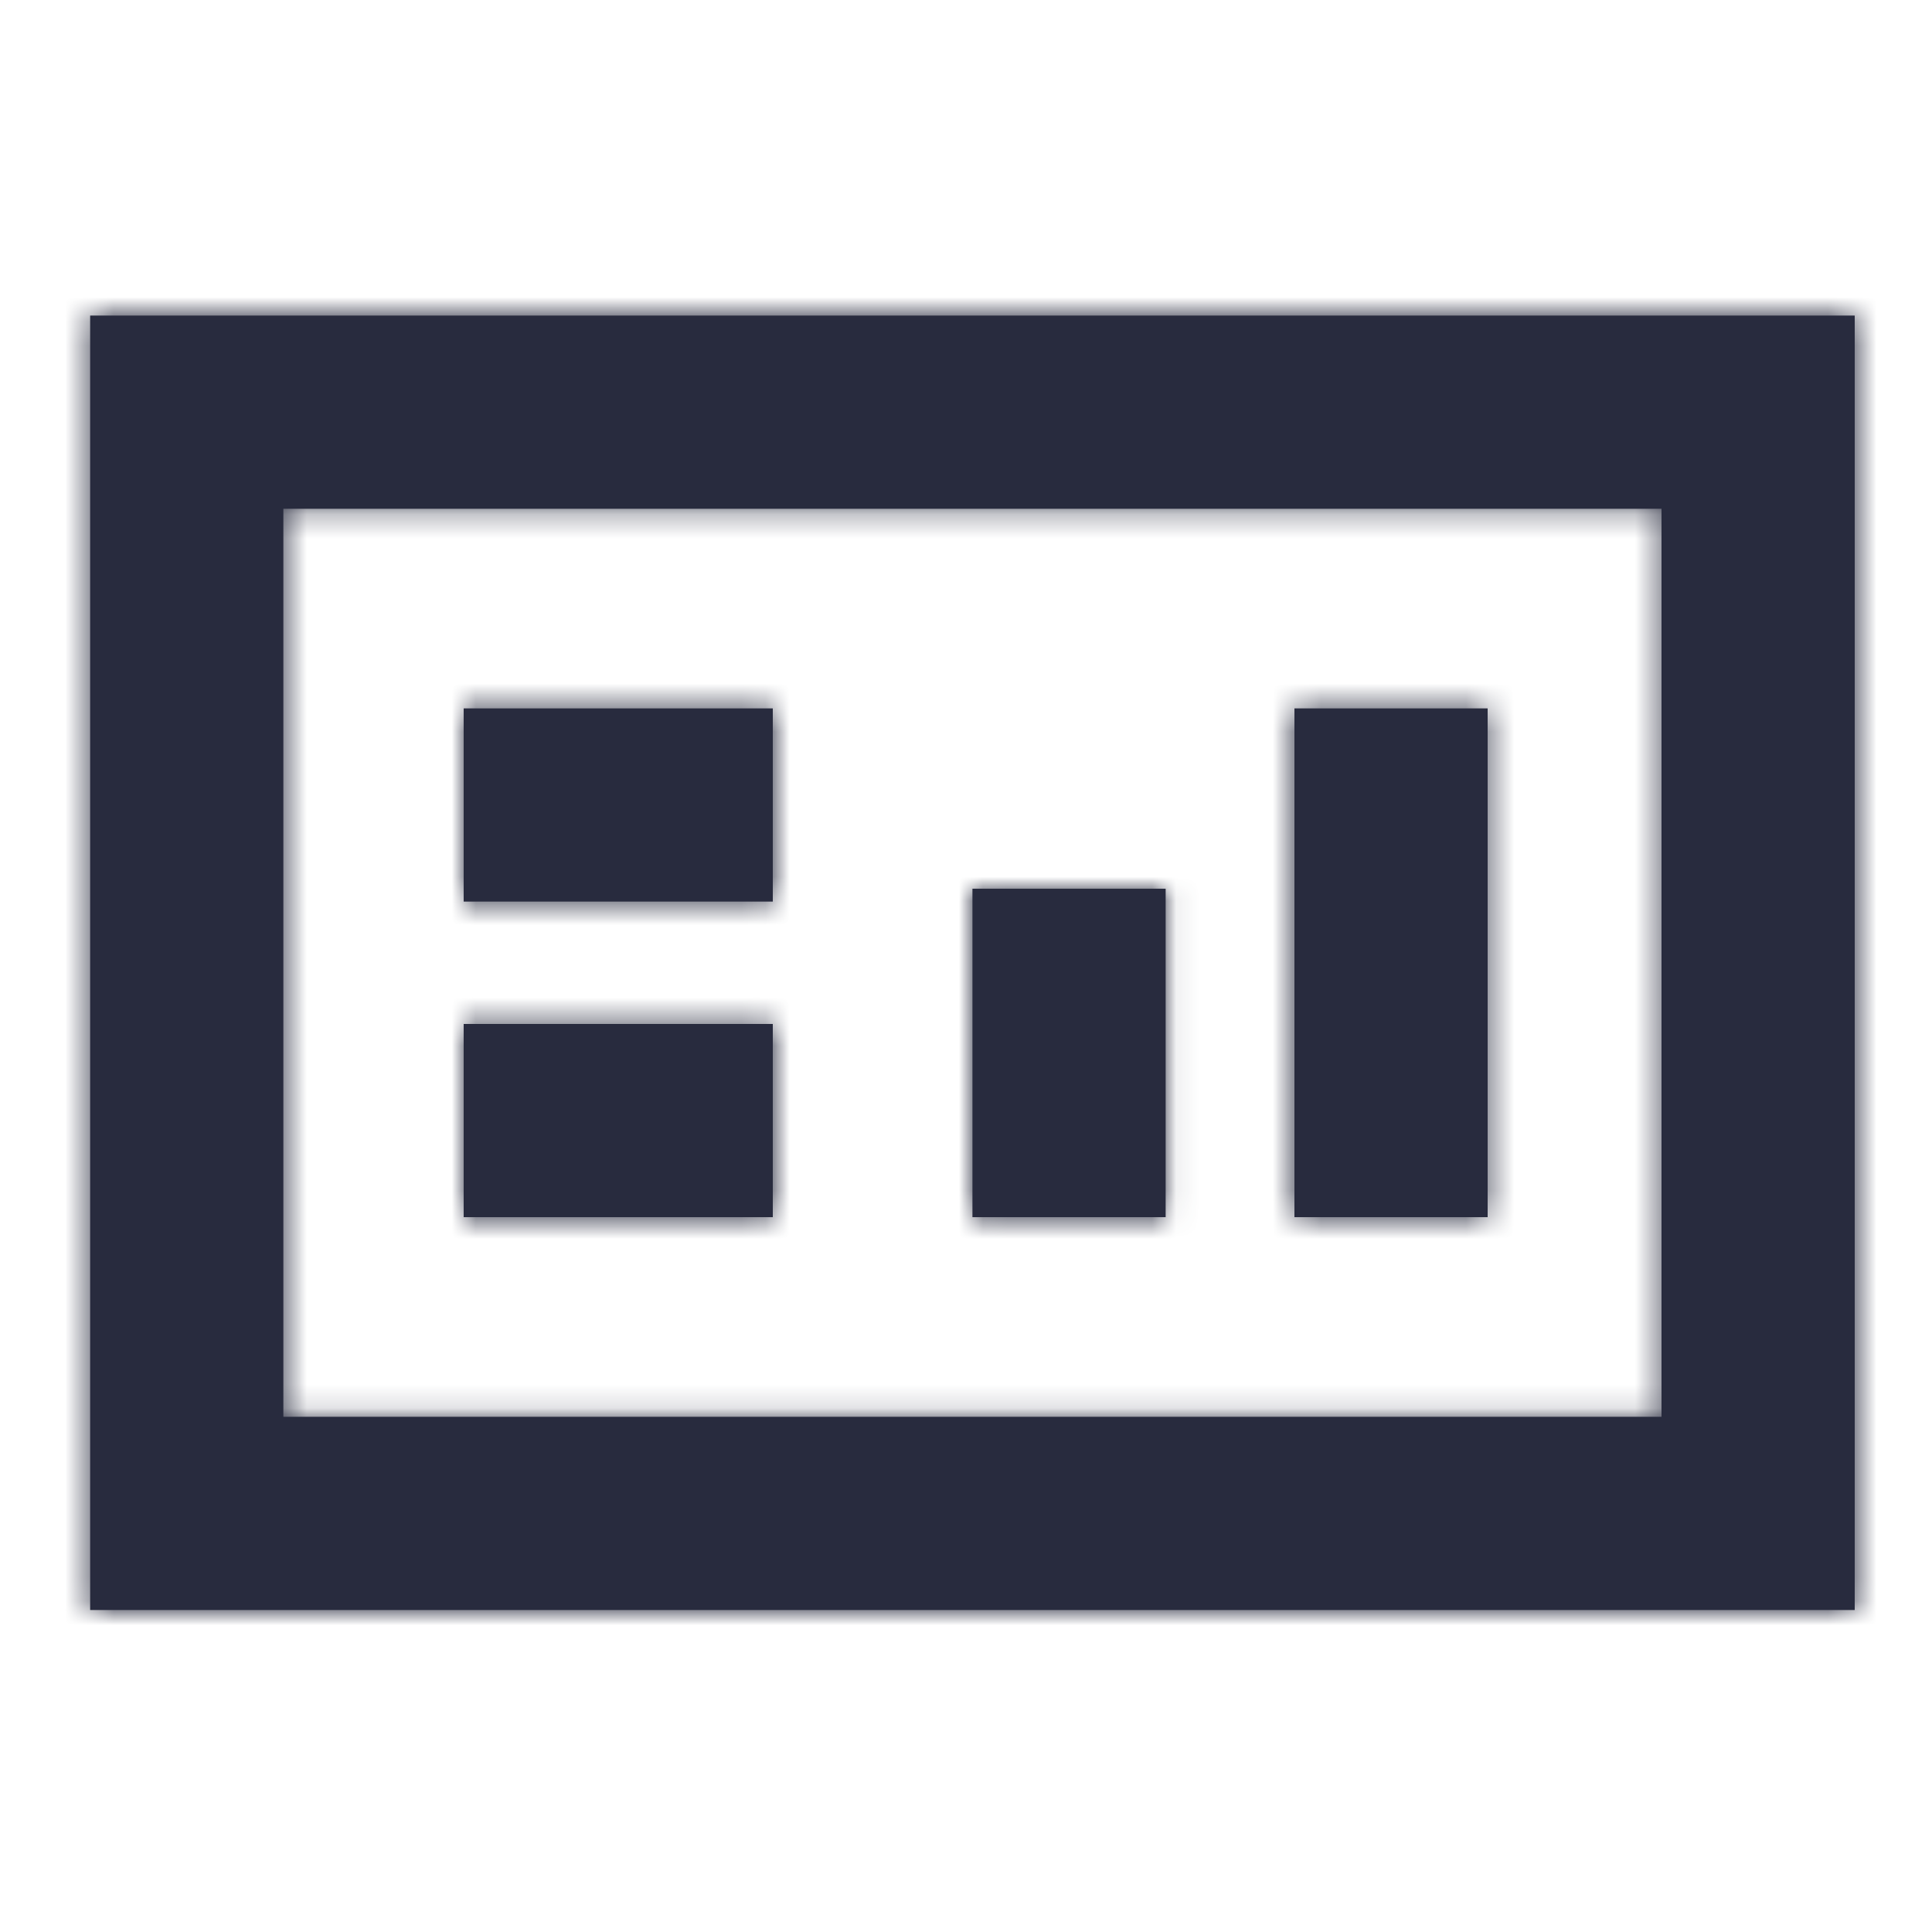
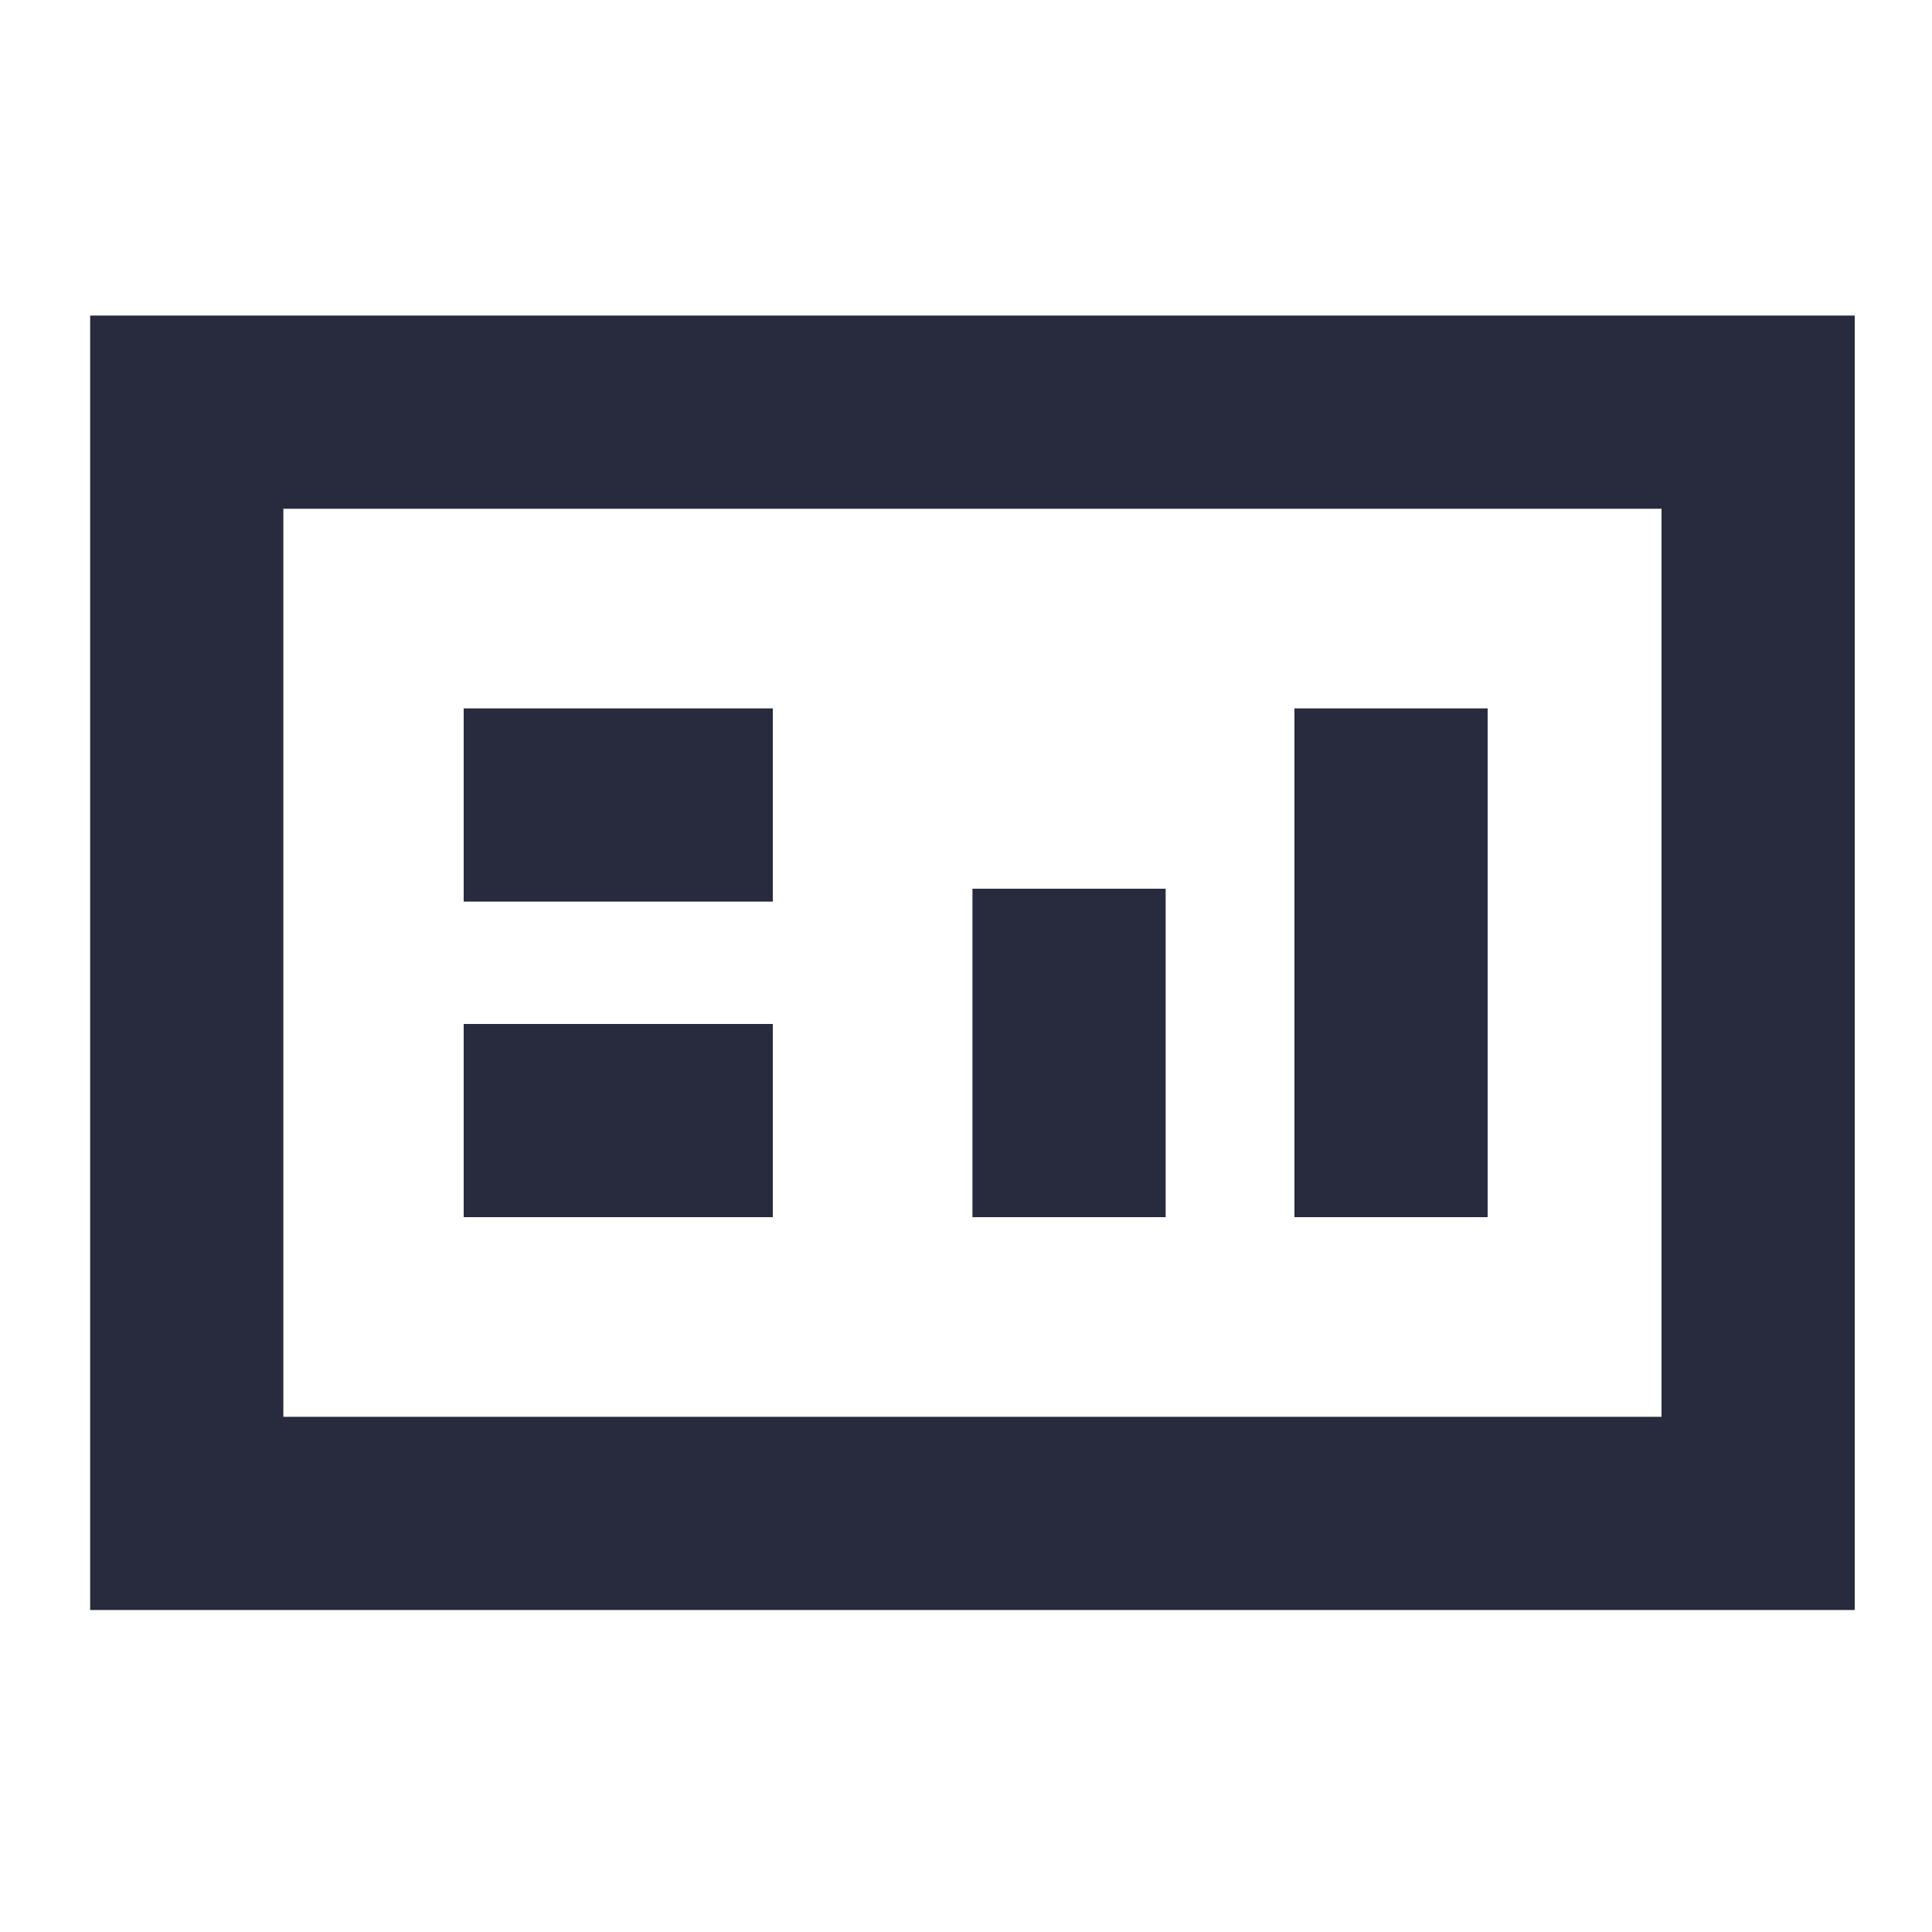
<svg xmlns="http://www.w3.org/2000/svg" xmlns:xlink="http://www.w3.org/1999/xlink" width="80px" height="80px" viewBox="0 0 80 80" version="1.1">
  <title>Icon / statement_80</title>
  <desc>Created with Sketch.</desc>
  <defs>
    <path d="M0.533,0.267 L73.6,0.267 L73.6,53.867 L0.533,53.867 L0.533,0.267 Z M65.6,45.867 L65.6,8.267 L8.533,8.267 L8.533,45.867 L65.6,45.867 Z M16,16.533 L28.8,16.533 L28.8,24.533 L16,24.533 L16,16.533 Z M16,29.6 L28.8,29.6 L28.8,37.6 L16,37.6 L16,29.6 Z M50.4,16.533 L58.4,16.533 L58.4,37.6 L50.4,37.6 L50.4,16.533 Z M37.067,24 L45.067,24 L45.067,37.6 L37.067,37.6 L37.067,24 Z" id="path-1" />
  </defs>
  <g id="Icon-/-statement_80" stroke="none" stroke-width="1" fill="none" fill-rule="evenodd">
    <g id="Icon-/-statement_50" transform="translate(3.2, 12.8)">
      <mask id="mask-2" fill="white">
        <use xlink:href="#path-1" />
      </mask>
      <use id="Combined-Shape" fill="#282B3E" fill-rule="nonzero" xlink:href="#path-1" />
      <g id="Colour-/-Navy-Black-#1" mask="url(#mask-2)" fill="#282B3E">
        <g transform="translate(-3.2, -12.8)" id="Rectangle">
-           <rect x="0" y="0" width="80" height="80" />
-         </g>
+           </g>
      </g>
    </g>
  </g>
</svg>